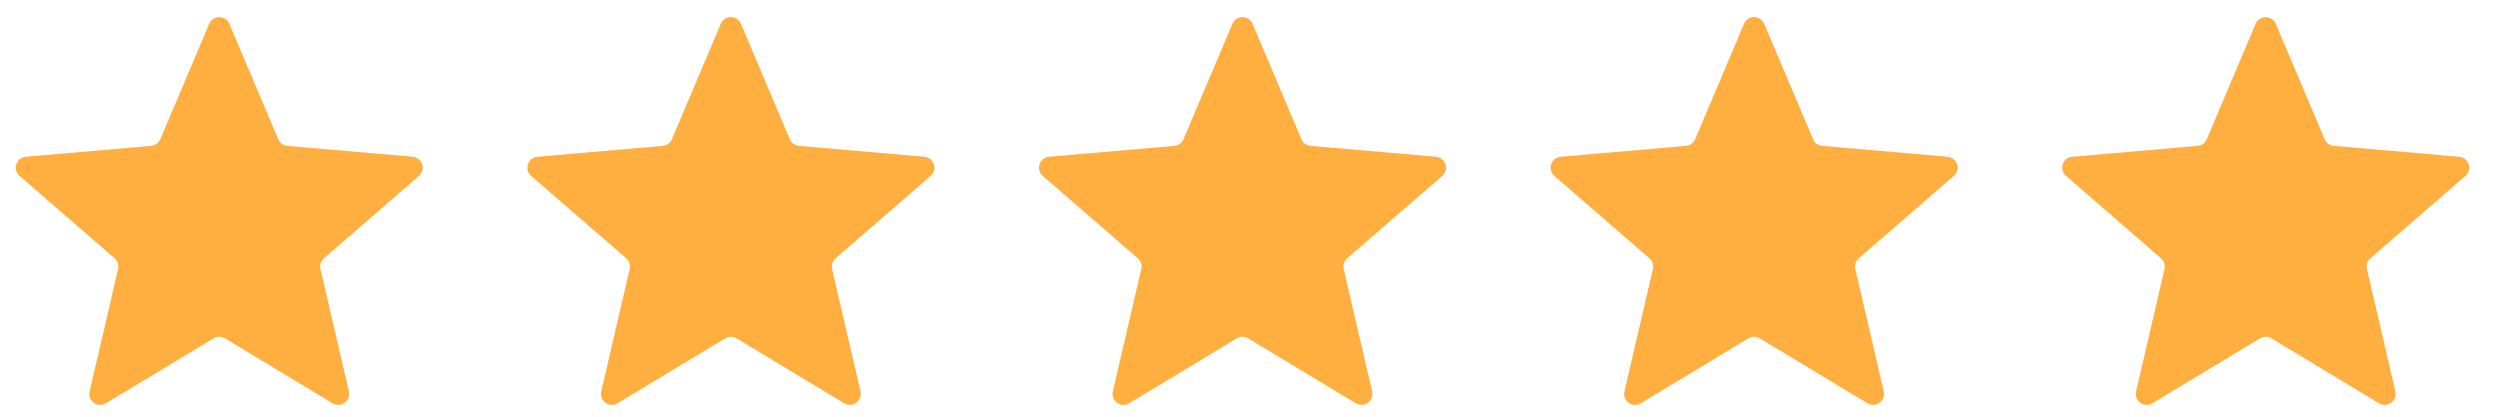
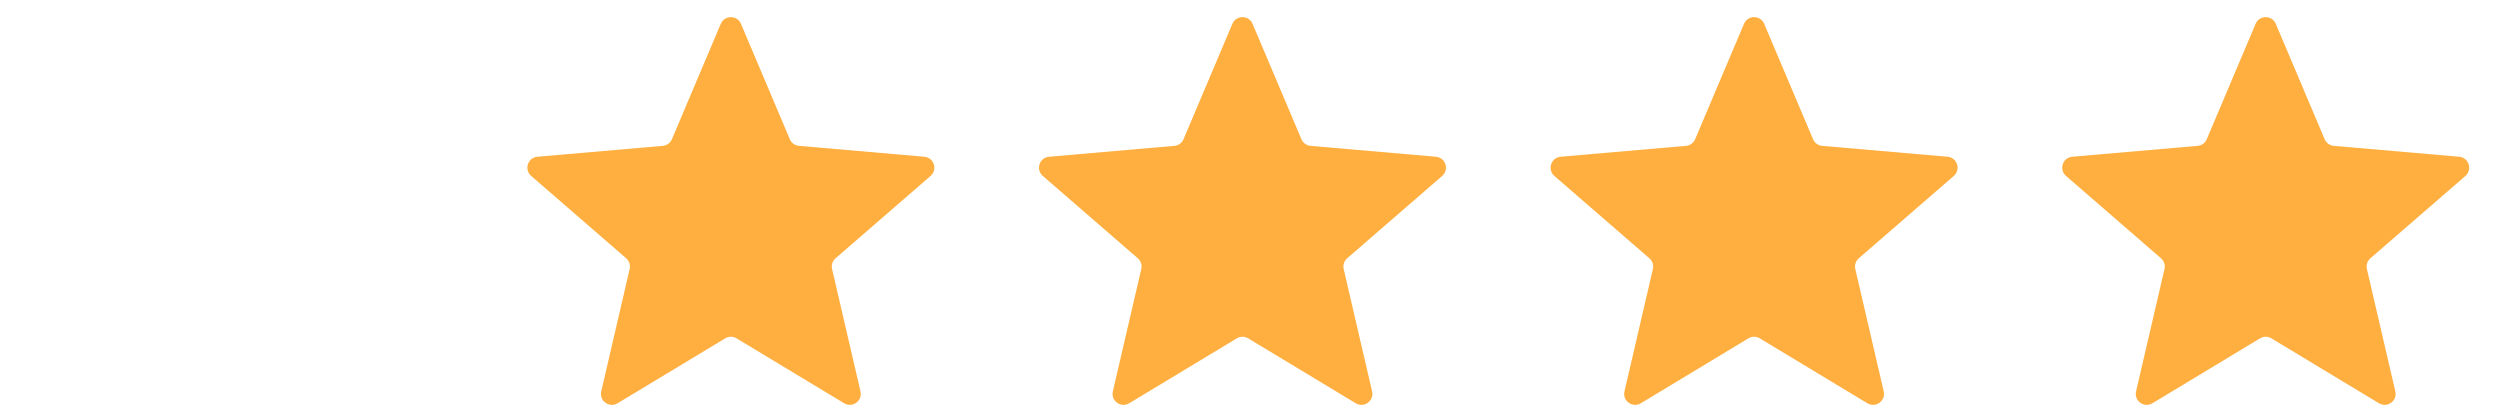
<svg xmlns="http://www.w3.org/2000/svg" width="108" height="18" viewBox="0 0 108 18" fill="none">
-   <path d="M4.578 17.421C4.22 17.637 3.777 17.316 3.872 16.909L5.1 11.622C5.14 11.451 5.081 11.272 4.949 11.157L0.846 7.601C0.53 7.327 0.698 6.807 1.115 6.771L6.53 6.301C6.705 6.286 6.857 6.176 6.925 6.014L9.036 1.03C9.199 0.645 9.745 0.645 9.908 1.03L12.019 6.014C12.087 6.176 12.239 6.286 12.414 6.301L17.829 6.771C18.246 6.807 18.415 7.327 18.098 7.601L13.995 11.157C13.863 11.272 13.805 11.451 13.844 11.622L15.072 16.909C15.167 17.316 14.724 17.637 14.366 17.421L9.717 14.616C9.566 14.525 9.378 14.525 9.227 14.616L4.578 17.421Z" fill="#FFAF3F" />
  <path d="M26.68 17.421C26.321 17.637 25.879 17.316 25.974 16.909L27.201 11.622C27.241 11.451 27.183 11.272 27.05 11.157L22.947 7.601C22.631 7.327 22.8 6.807 23.217 6.771L28.632 6.301C28.806 6.286 28.958 6.176 29.027 6.014L31.137 1.03C31.301 0.645 31.847 0.645 32.01 1.03L34.12 6.014C34.189 6.176 34.341 6.286 34.516 6.301L39.931 6.771C40.348 6.807 40.516 7.327 40.2 7.601L36.097 11.157C35.964 11.272 35.906 11.451 35.946 11.622L37.173 16.909C37.268 17.316 36.826 17.637 36.468 17.421L31.818 14.616C31.668 14.525 31.479 14.525 31.329 14.616L26.68 17.421Z" fill="#FFAF3F" />
  <path d="M48.781 17.421C48.423 17.637 47.981 17.316 48.075 16.909L49.303 11.622C49.343 11.451 49.285 11.272 49.152 11.157L45.049 7.601C44.733 7.327 44.901 6.807 45.318 6.771L50.733 6.301C50.908 6.286 51.06 6.176 51.128 6.014L53.239 1.03C53.402 0.645 53.948 0.645 54.111 1.03L56.222 6.014C56.29 6.176 56.442 6.286 56.617 6.301L62.032 6.771C62.449 6.807 62.618 7.327 62.301 7.601L58.199 11.157C58.066 11.272 58.008 11.451 58.047 11.622L59.275 16.909C59.37 17.316 58.928 17.637 58.569 17.421L53.92 14.616C53.769 14.525 53.581 14.525 53.431 14.616L48.781 17.421Z" fill="#FFAF3F" />
  <path d="M70.883 17.421C70.524 17.637 70.082 17.316 70.177 16.909L71.405 11.622C71.444 11.451 71.386 11.272 71.253 11.157L67.15 7.601C66.834 7.327 67.003 6.807 67.42 6.771L72.835 6.301C73.01 6.286 73.162 6.176 73.23 6.014L75.341 1.03C75.504 0.645 76.05 0.645 76.213 1.03L78.324 6.014C78.392 6.176 78.544 6.286 78.719 6.301L84.134 6.771C84.551 6.807 84.719 7.327 84.403 7.601L80.3 11.157C80.167 11.272 80.109 11.451 80.149 11.622L81.377 16.909C81.471 17.316 81.029 17.637 80.671 17.421L76.021 14.616C75.871 14.525 75.683 14.525 75.532 14.616L70.883 17.421Z" fill="#FFAF3F" />
  <path d="M92.984 17.421C92.626 17.637 92.184 17.316 92.278 16.909L93.506 11.622C93.546 11.451 93.488 11.272 93.355 11.157L89.252 7.601C88.936 7.327 89.104 6.807 89.521 6.771L94.936 6.301C95.111 6.286 95.263 6.176 95.332 6.014L97.442 1.03C97.605 0.645 98.151 0.645 98.314 1.03L100.425 6.014C100.494 6.176 100.646 6.286 100.82 6.301L106.235 6.771C106.652 6.807 106.821 7.327 106.505 7.601L102.402 11.157C102.269 11.272 102.211 11.451 102.25 11.622L103.478 16.909C103.573 17.316 103.131 17.637 102.772 17.421L98.123 14.616C97.972 14.525 97.784 14.525 97.634 14.616L92.984 17.421Z" fill="#FFAF3F" />
</svg>